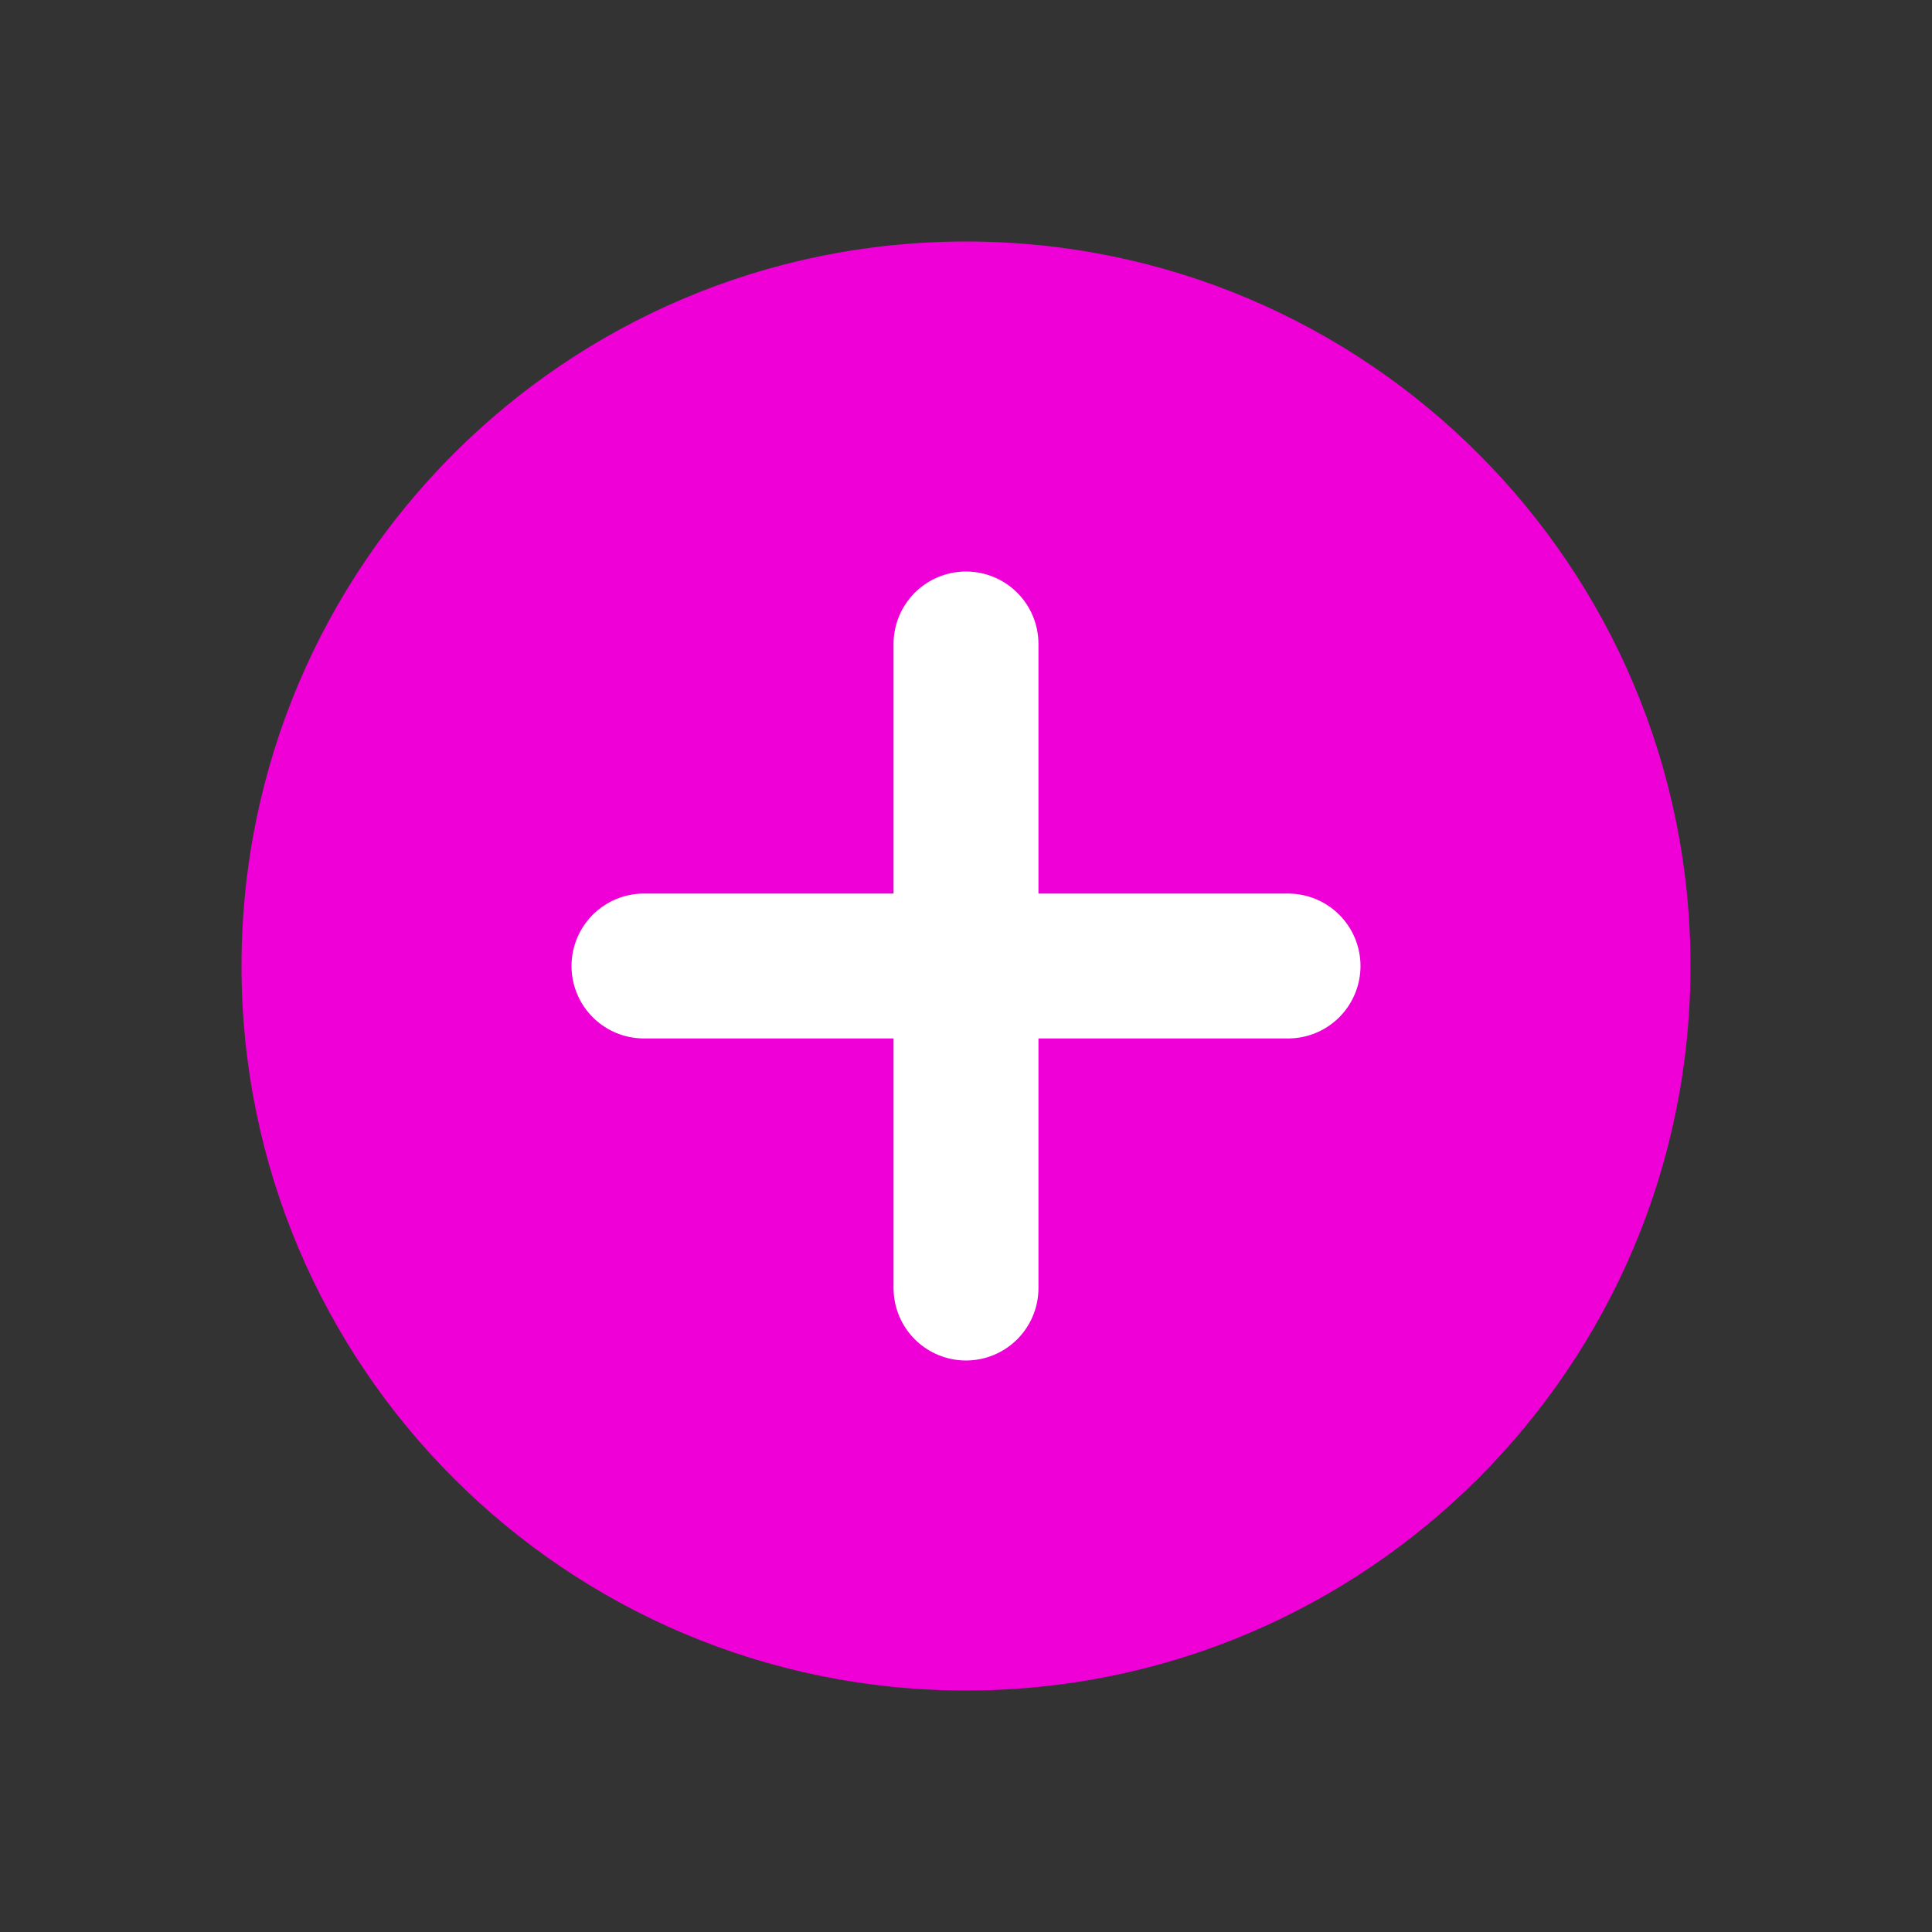
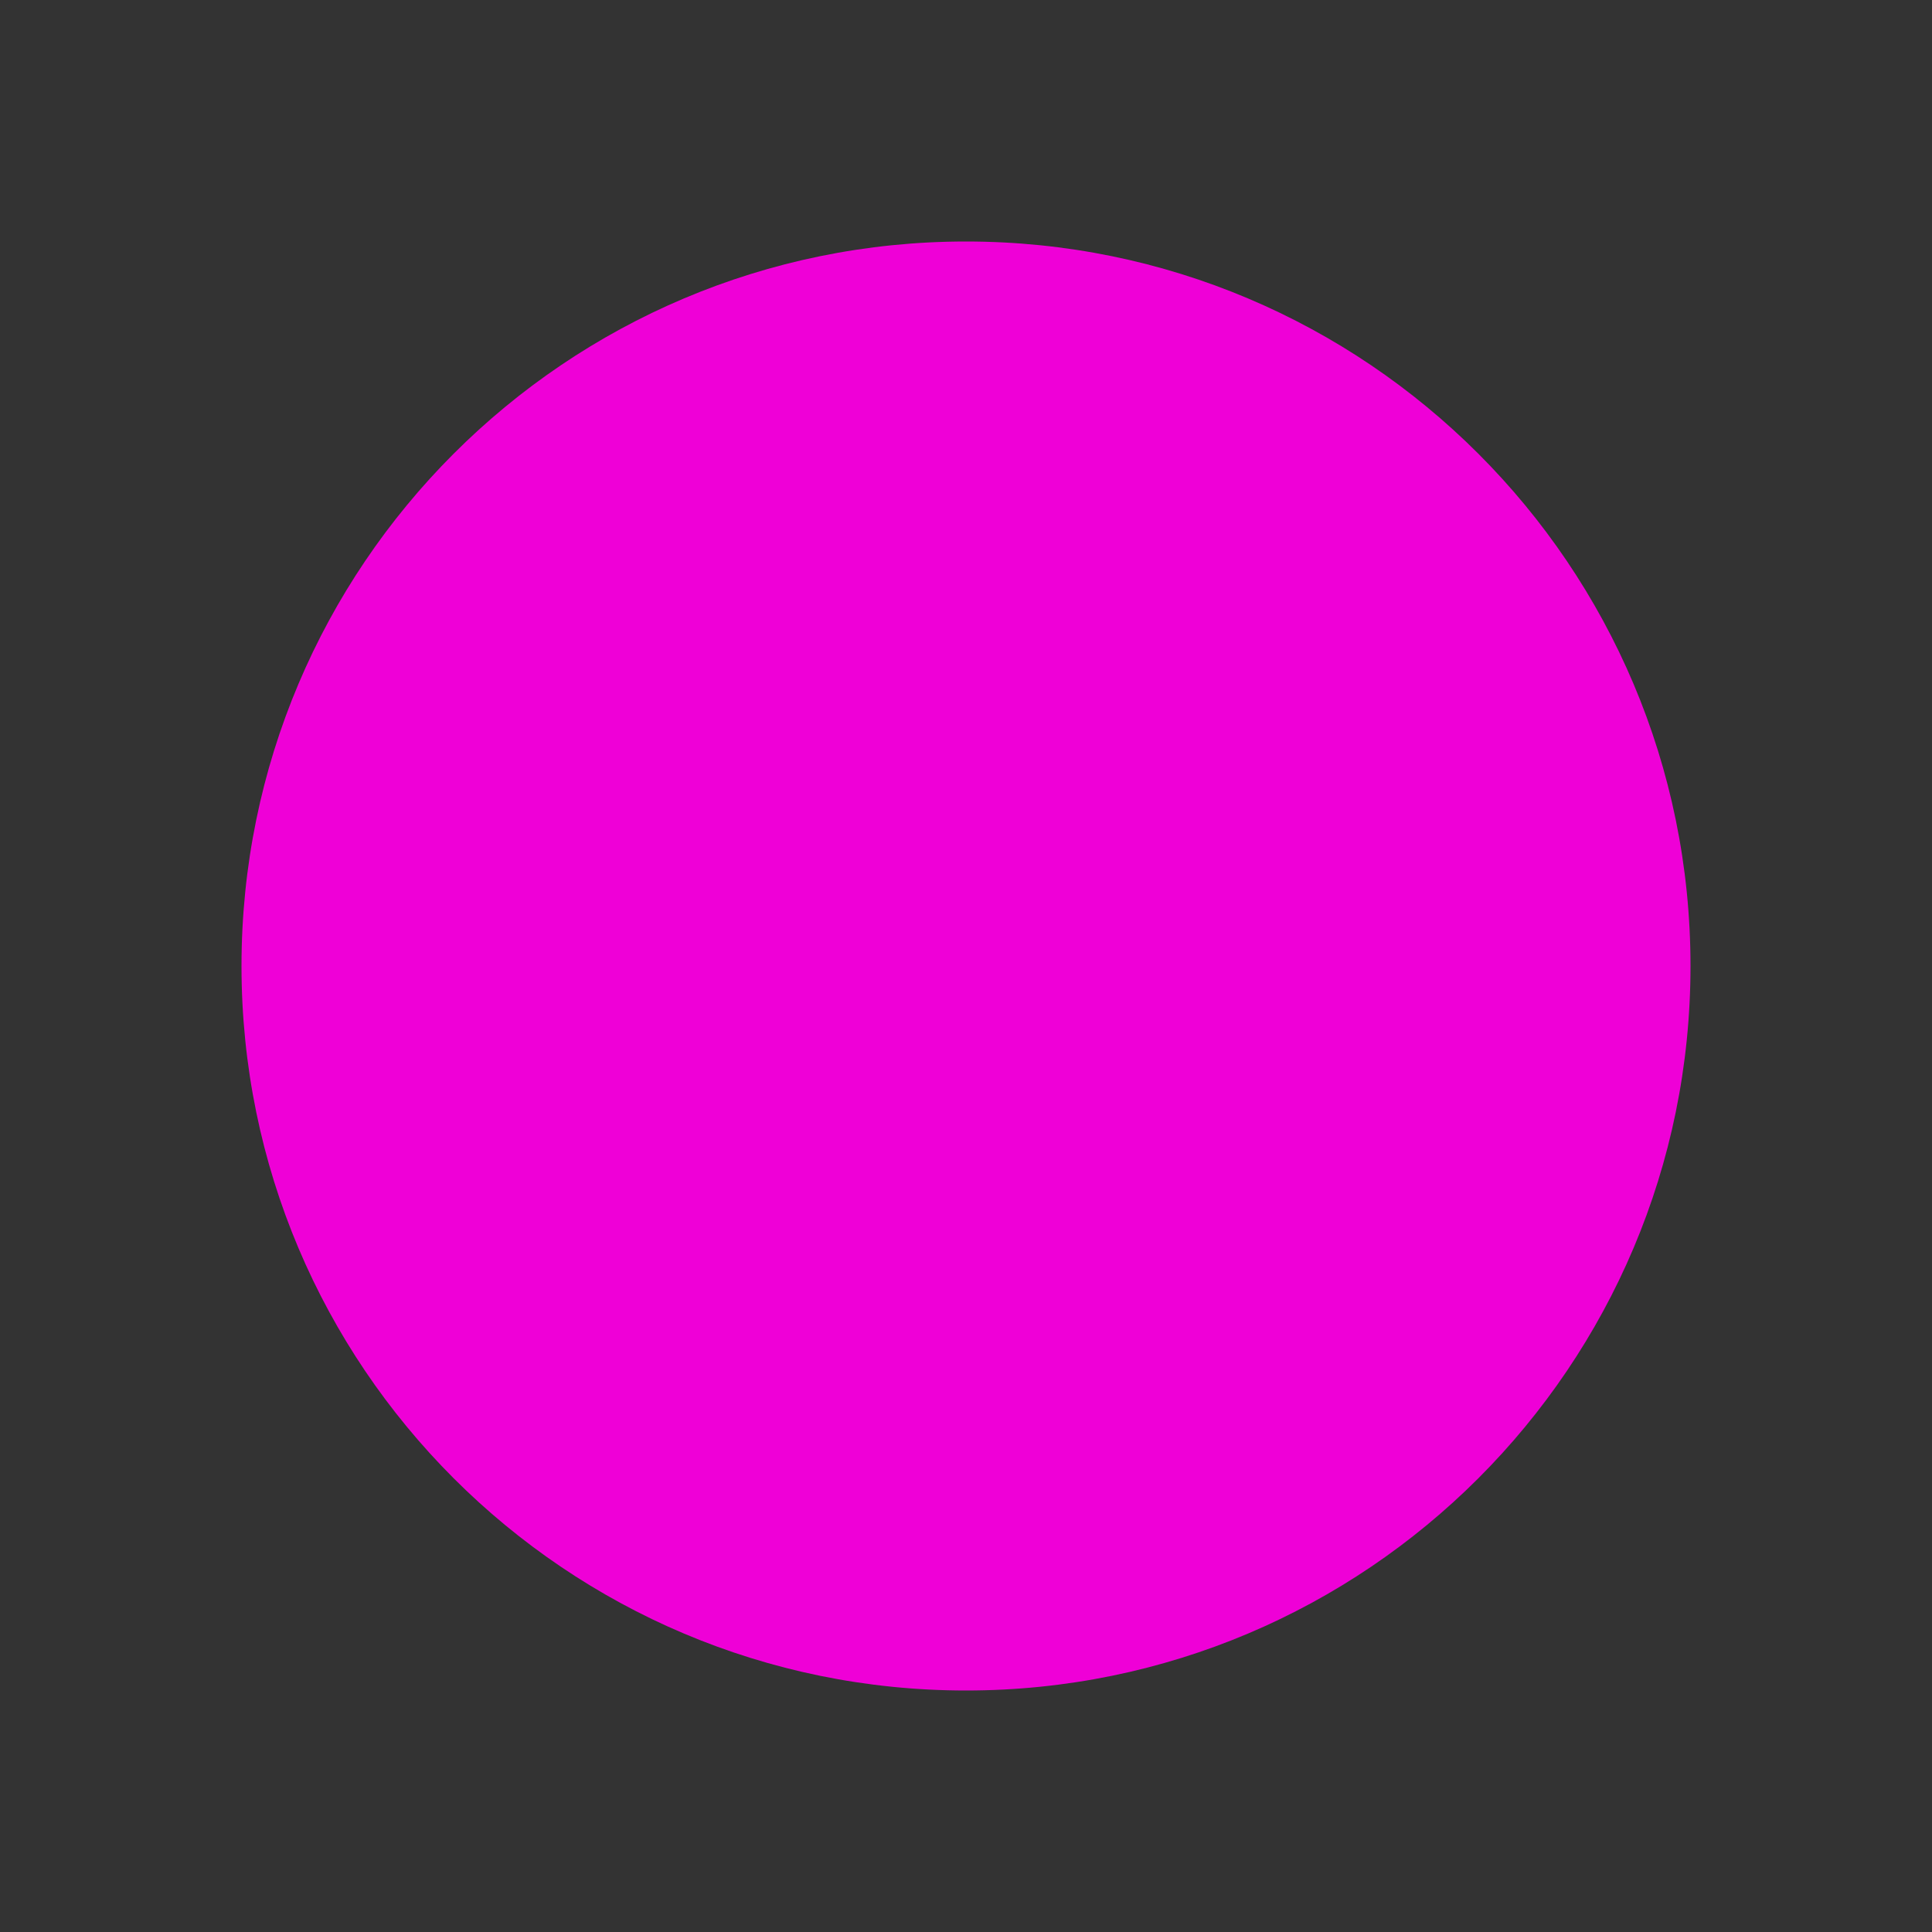
<svg xmlns="http://www.w3.org/2000/svg" width="16" height="16" class="more-icon" viewBox="0 0 16 16" fill="none" preserveAspectRatio="none">
  <rect x="0" y="0" width="16" height="16" fill="#333333" stroke="none" />
  <path d="M8 14C11.314 14 14 11.314 14 8C14 4.686 11.314 2 8 2C4.686 2 2 4.686 2 8C2 11.314 4.686 14 8 14Z" fill="#EF00D7" />
-   <path d="M8 5.333v5.334M10.667 8H5.333" stroke="#FFF" stroke-width="1.2" stroke-linecap="round" />
</svg>